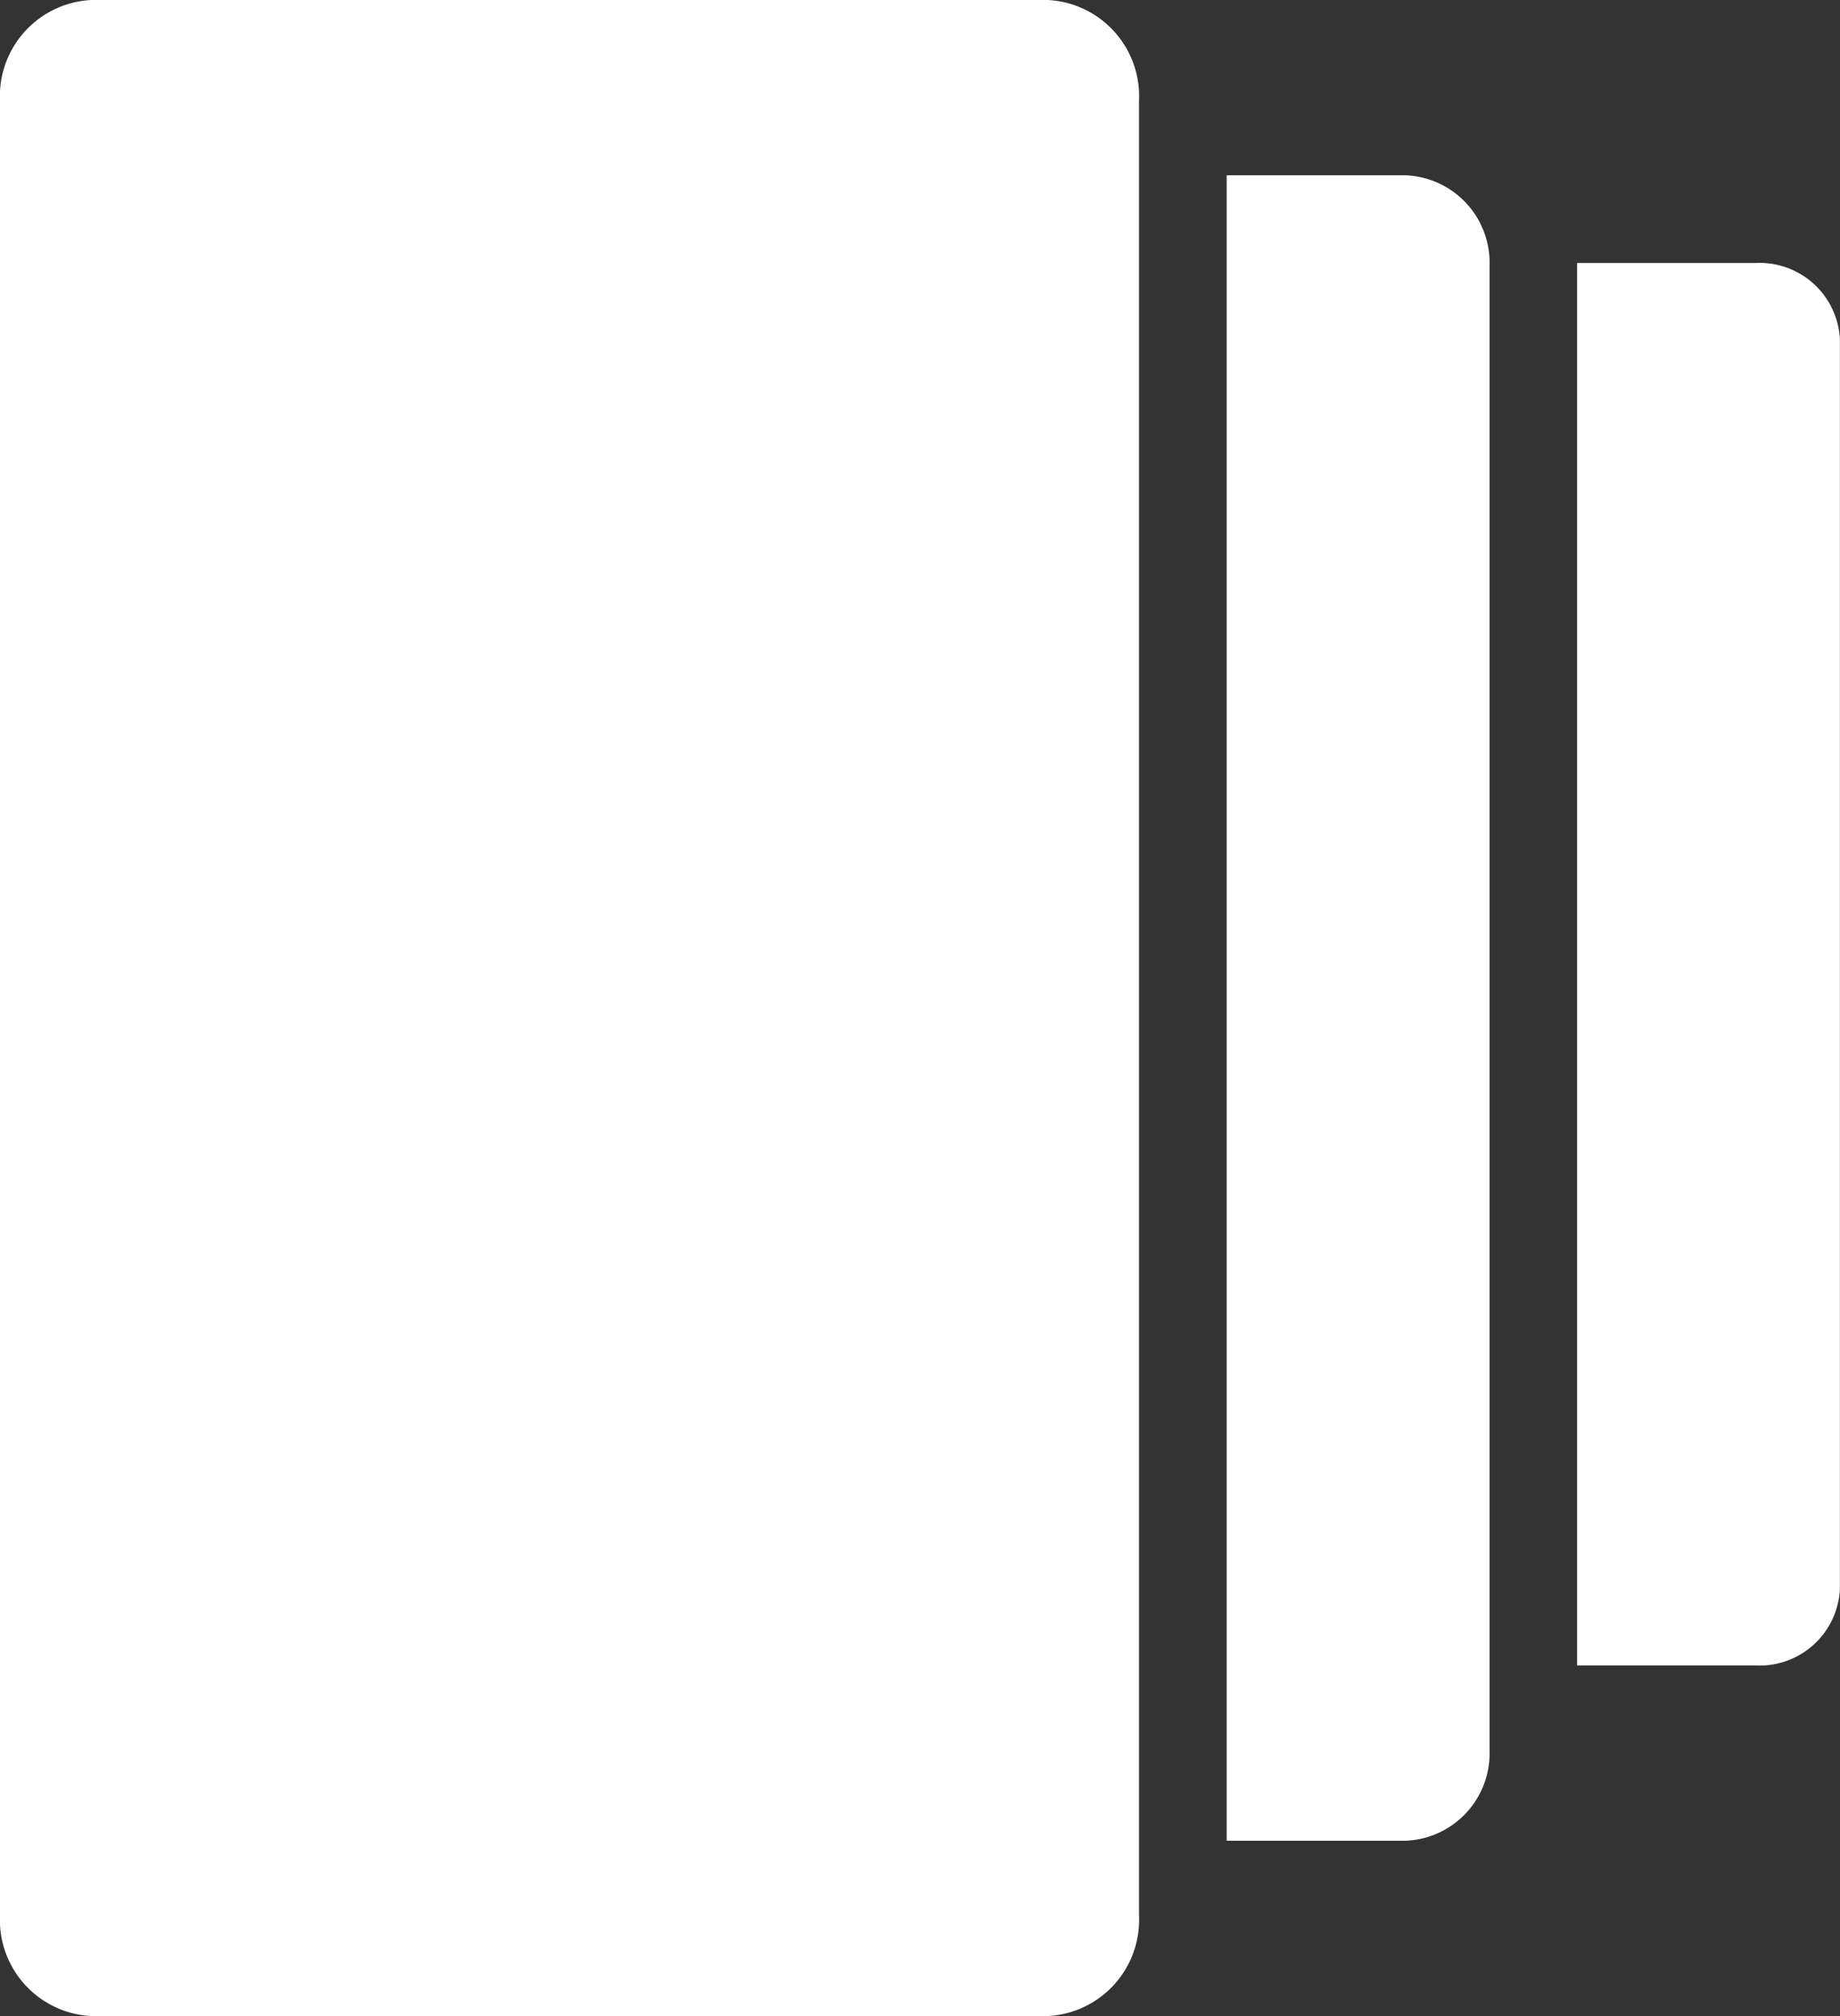
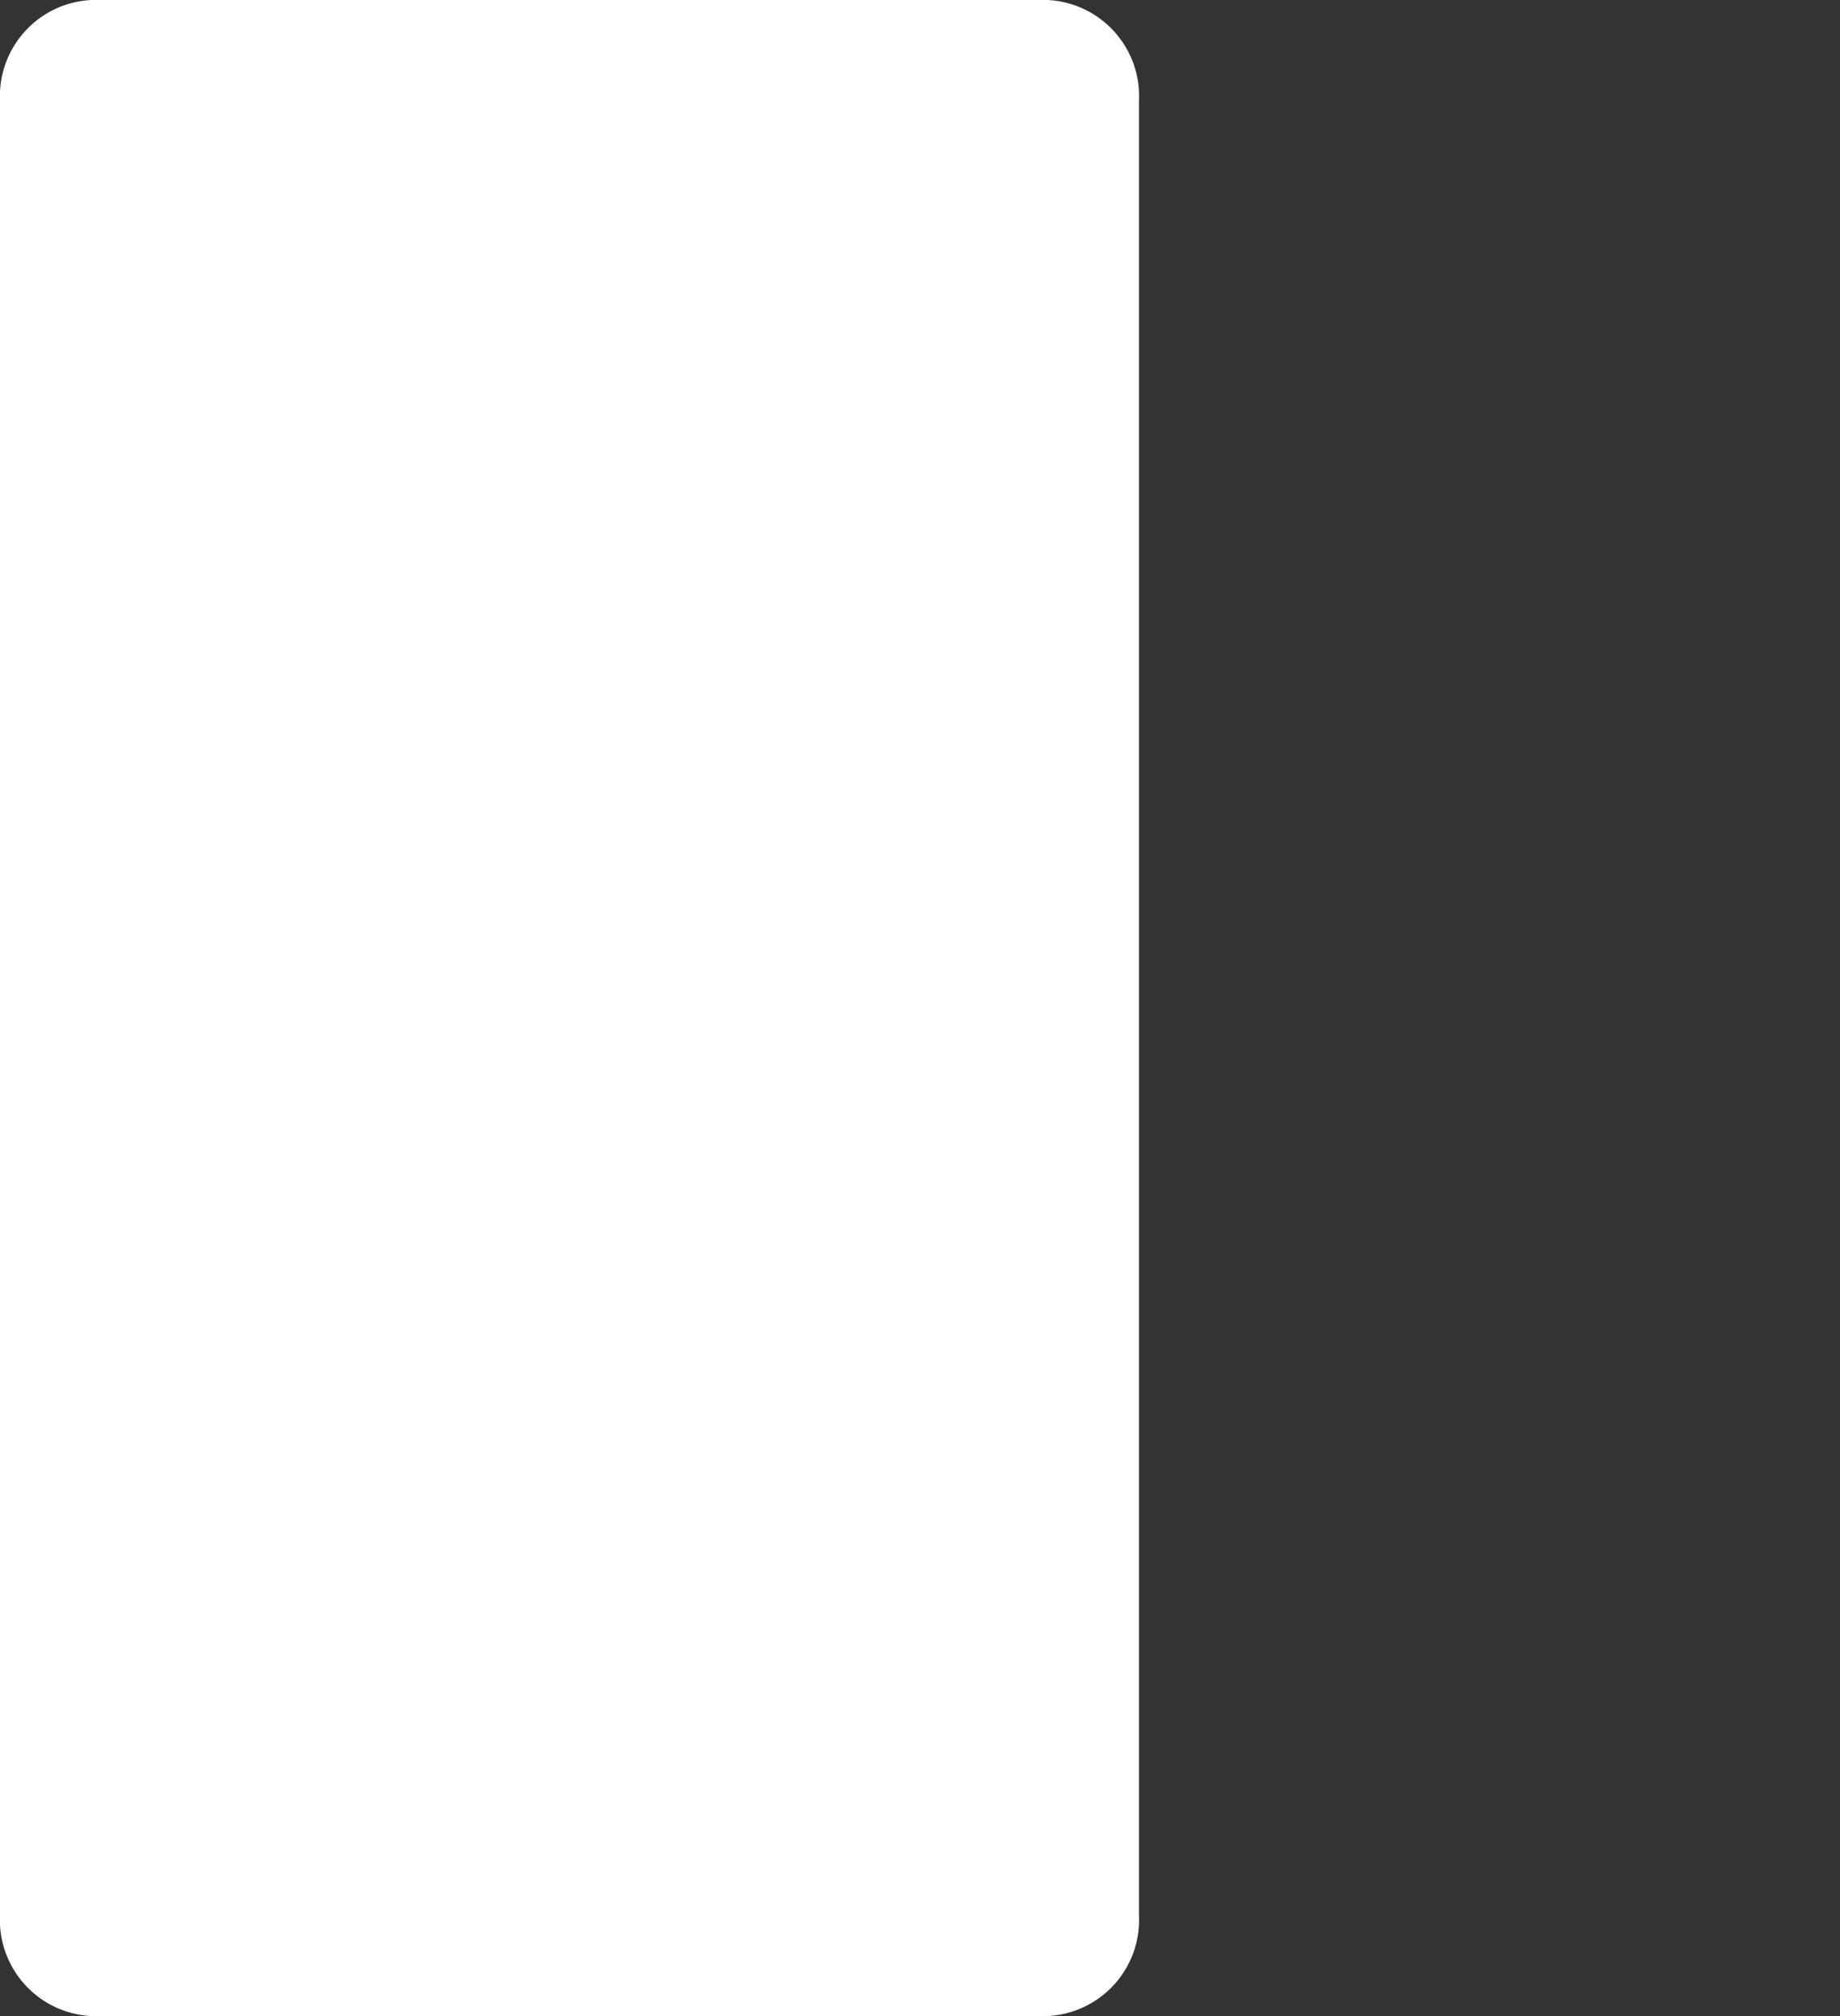
<svg xmlns="http://www.w3.org/2000/svg" width="17.211" height="18.85" viewBox="0 0 17.211 18.85">
  <rect x="0" y="0" width="17.211" height="18.85" fill="#333333" stroke="none" />
  <g id="Group_6444" data-name="Group 6444" transform="translate(-891.66 -3328.295)">
    <path id="Fill-1" d="M9.8,18.85H.854A.9.9,0,0,1,0,17.907V.943A.9.9,0,0,1,.854,0H9.8a.9.9,0,0,1,.854.943V17.907a.9.9,0,0,1-.854.943" transform="translate(891.66 3328.295)" fill="#fff" fill-rule="evenodd" />
-     <path id="Fill-4" d="M15.67,2H14V17.572h1.67a.818.818,0,0,0,.789-.844V2.844A.818.818,0,0,0,15.67,2" transform="translate(889.134 3327.934)" fill="#fff" fill-rule="evenodd" />
-     <path id="Fill-6" d="M19.67,3H18V16.113h1.67a.752.752,0,0,0,.788-.711V3.71A.752.752,0,0,0,19.67,3" transform="translate(888.412 3327.754)" fill="#fff" fill-rule="evenodd" />
  </g>
</svg>